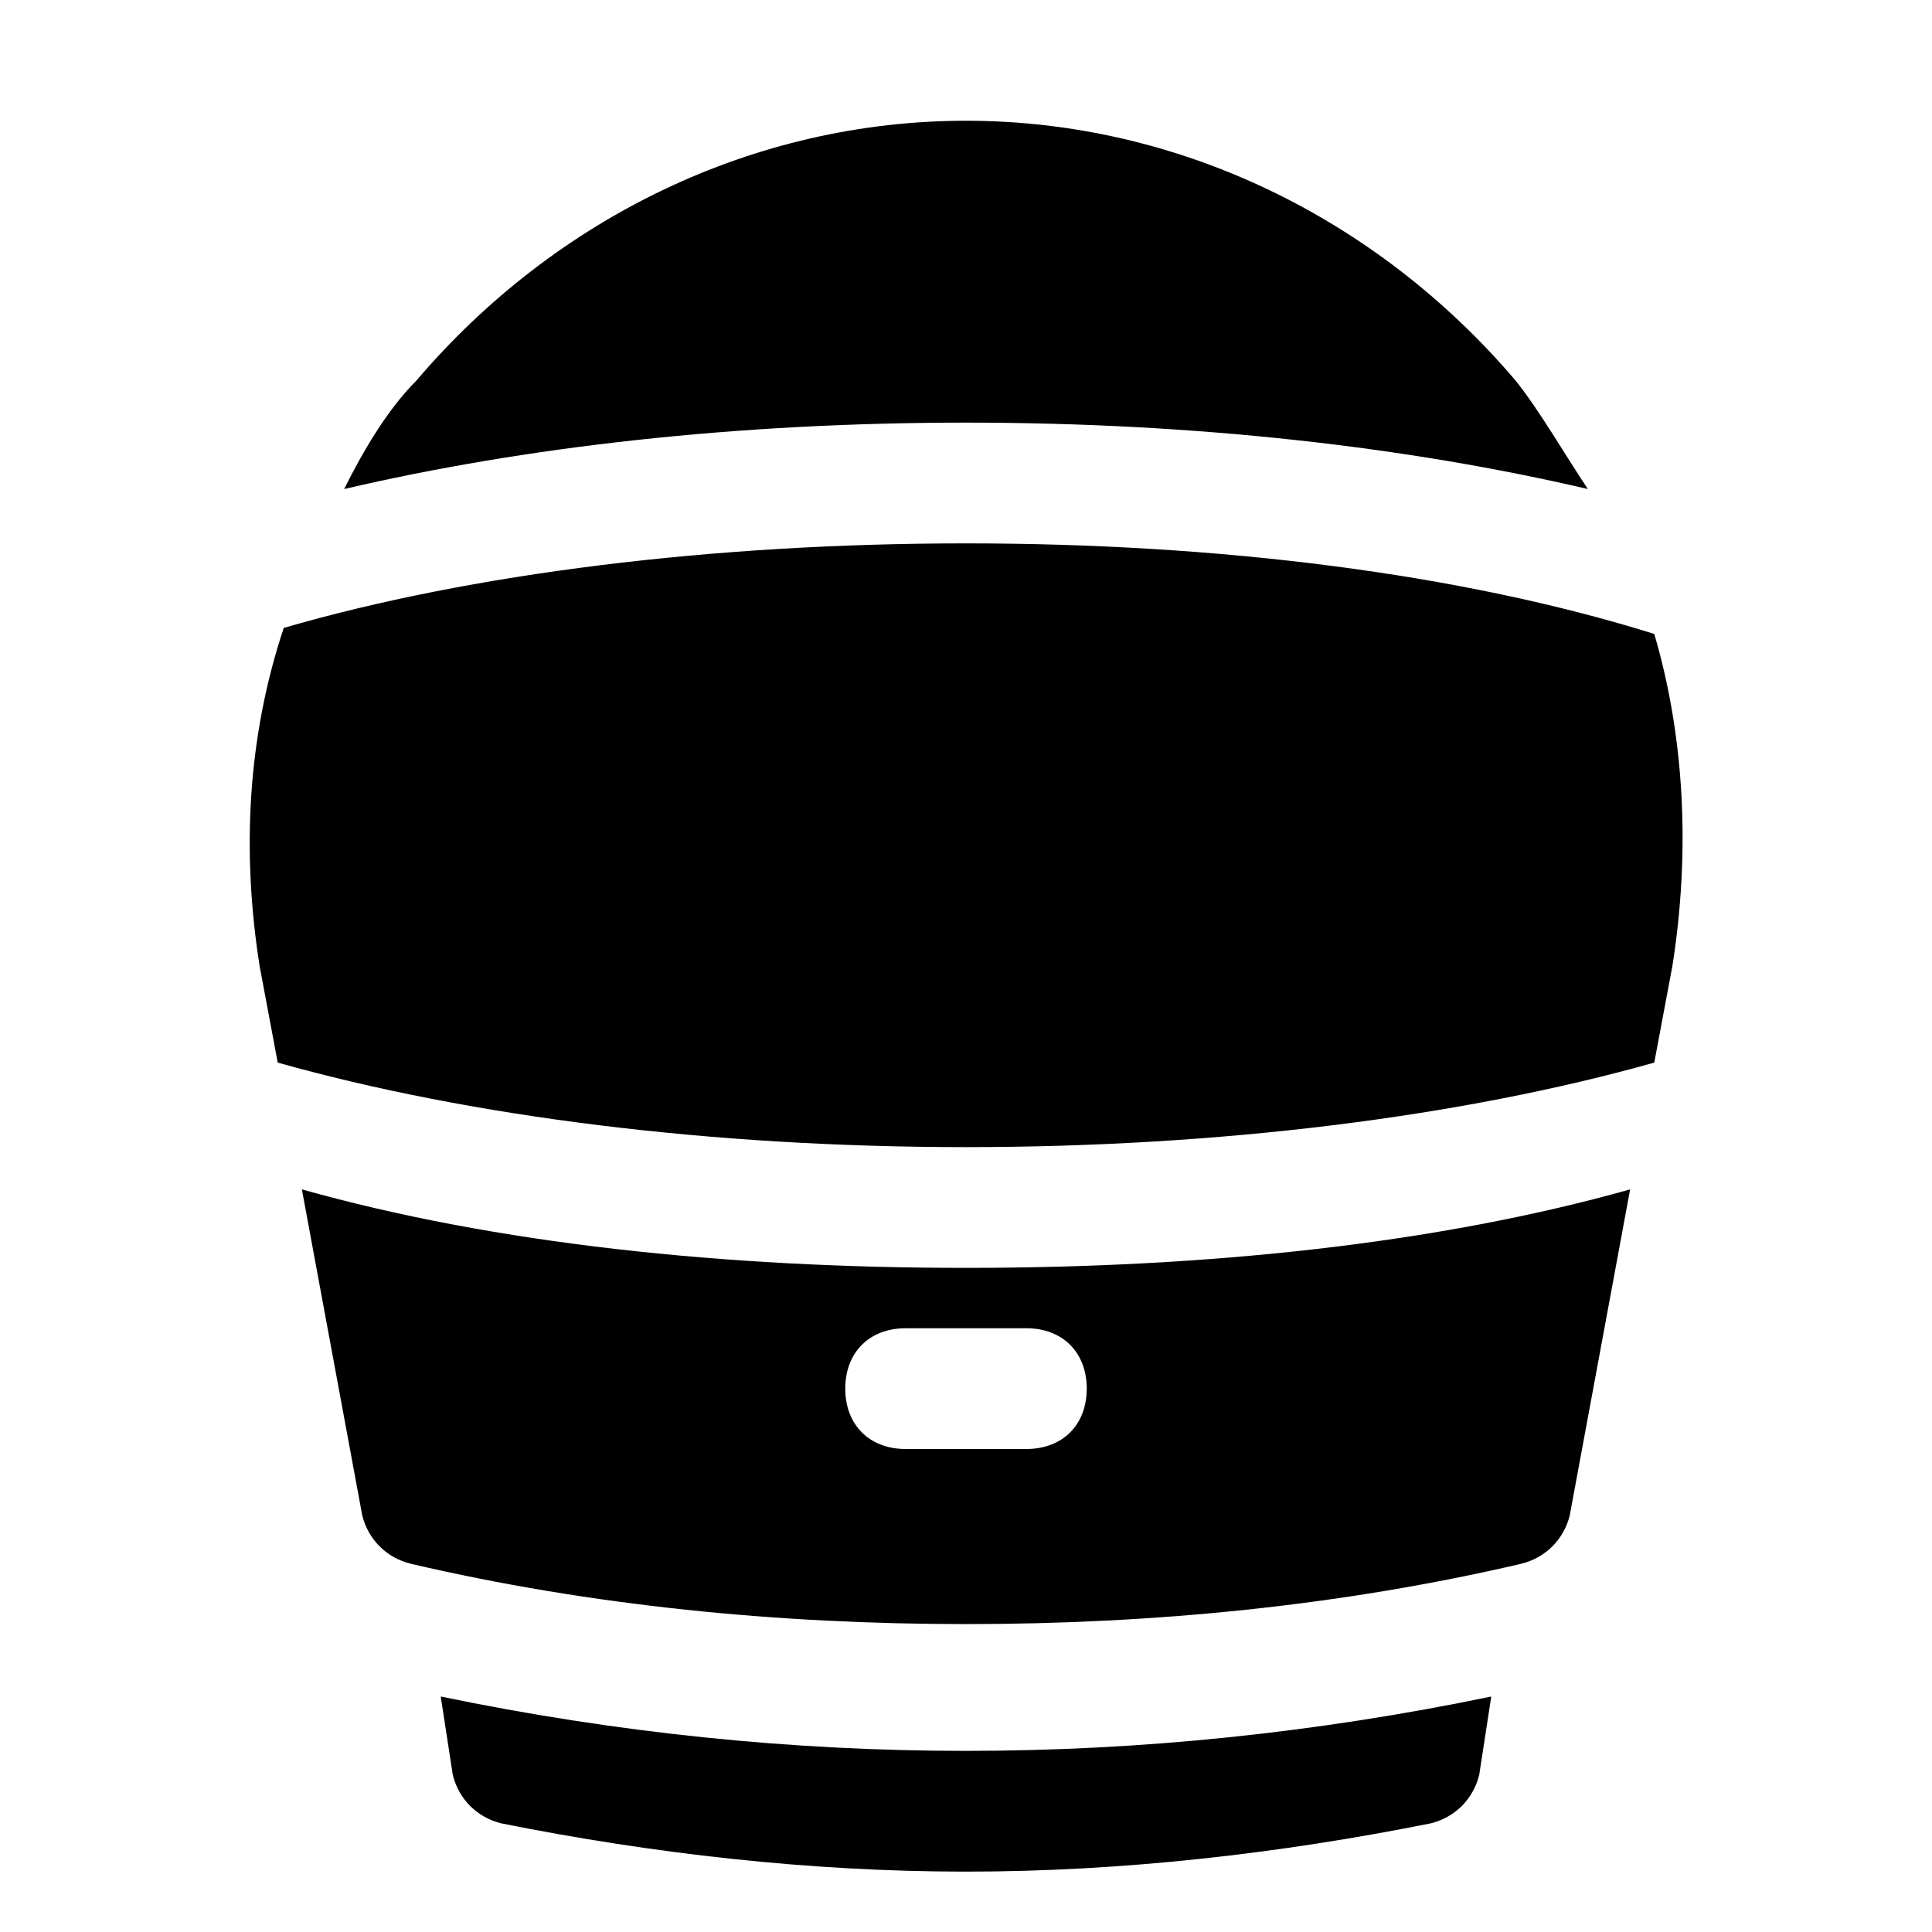
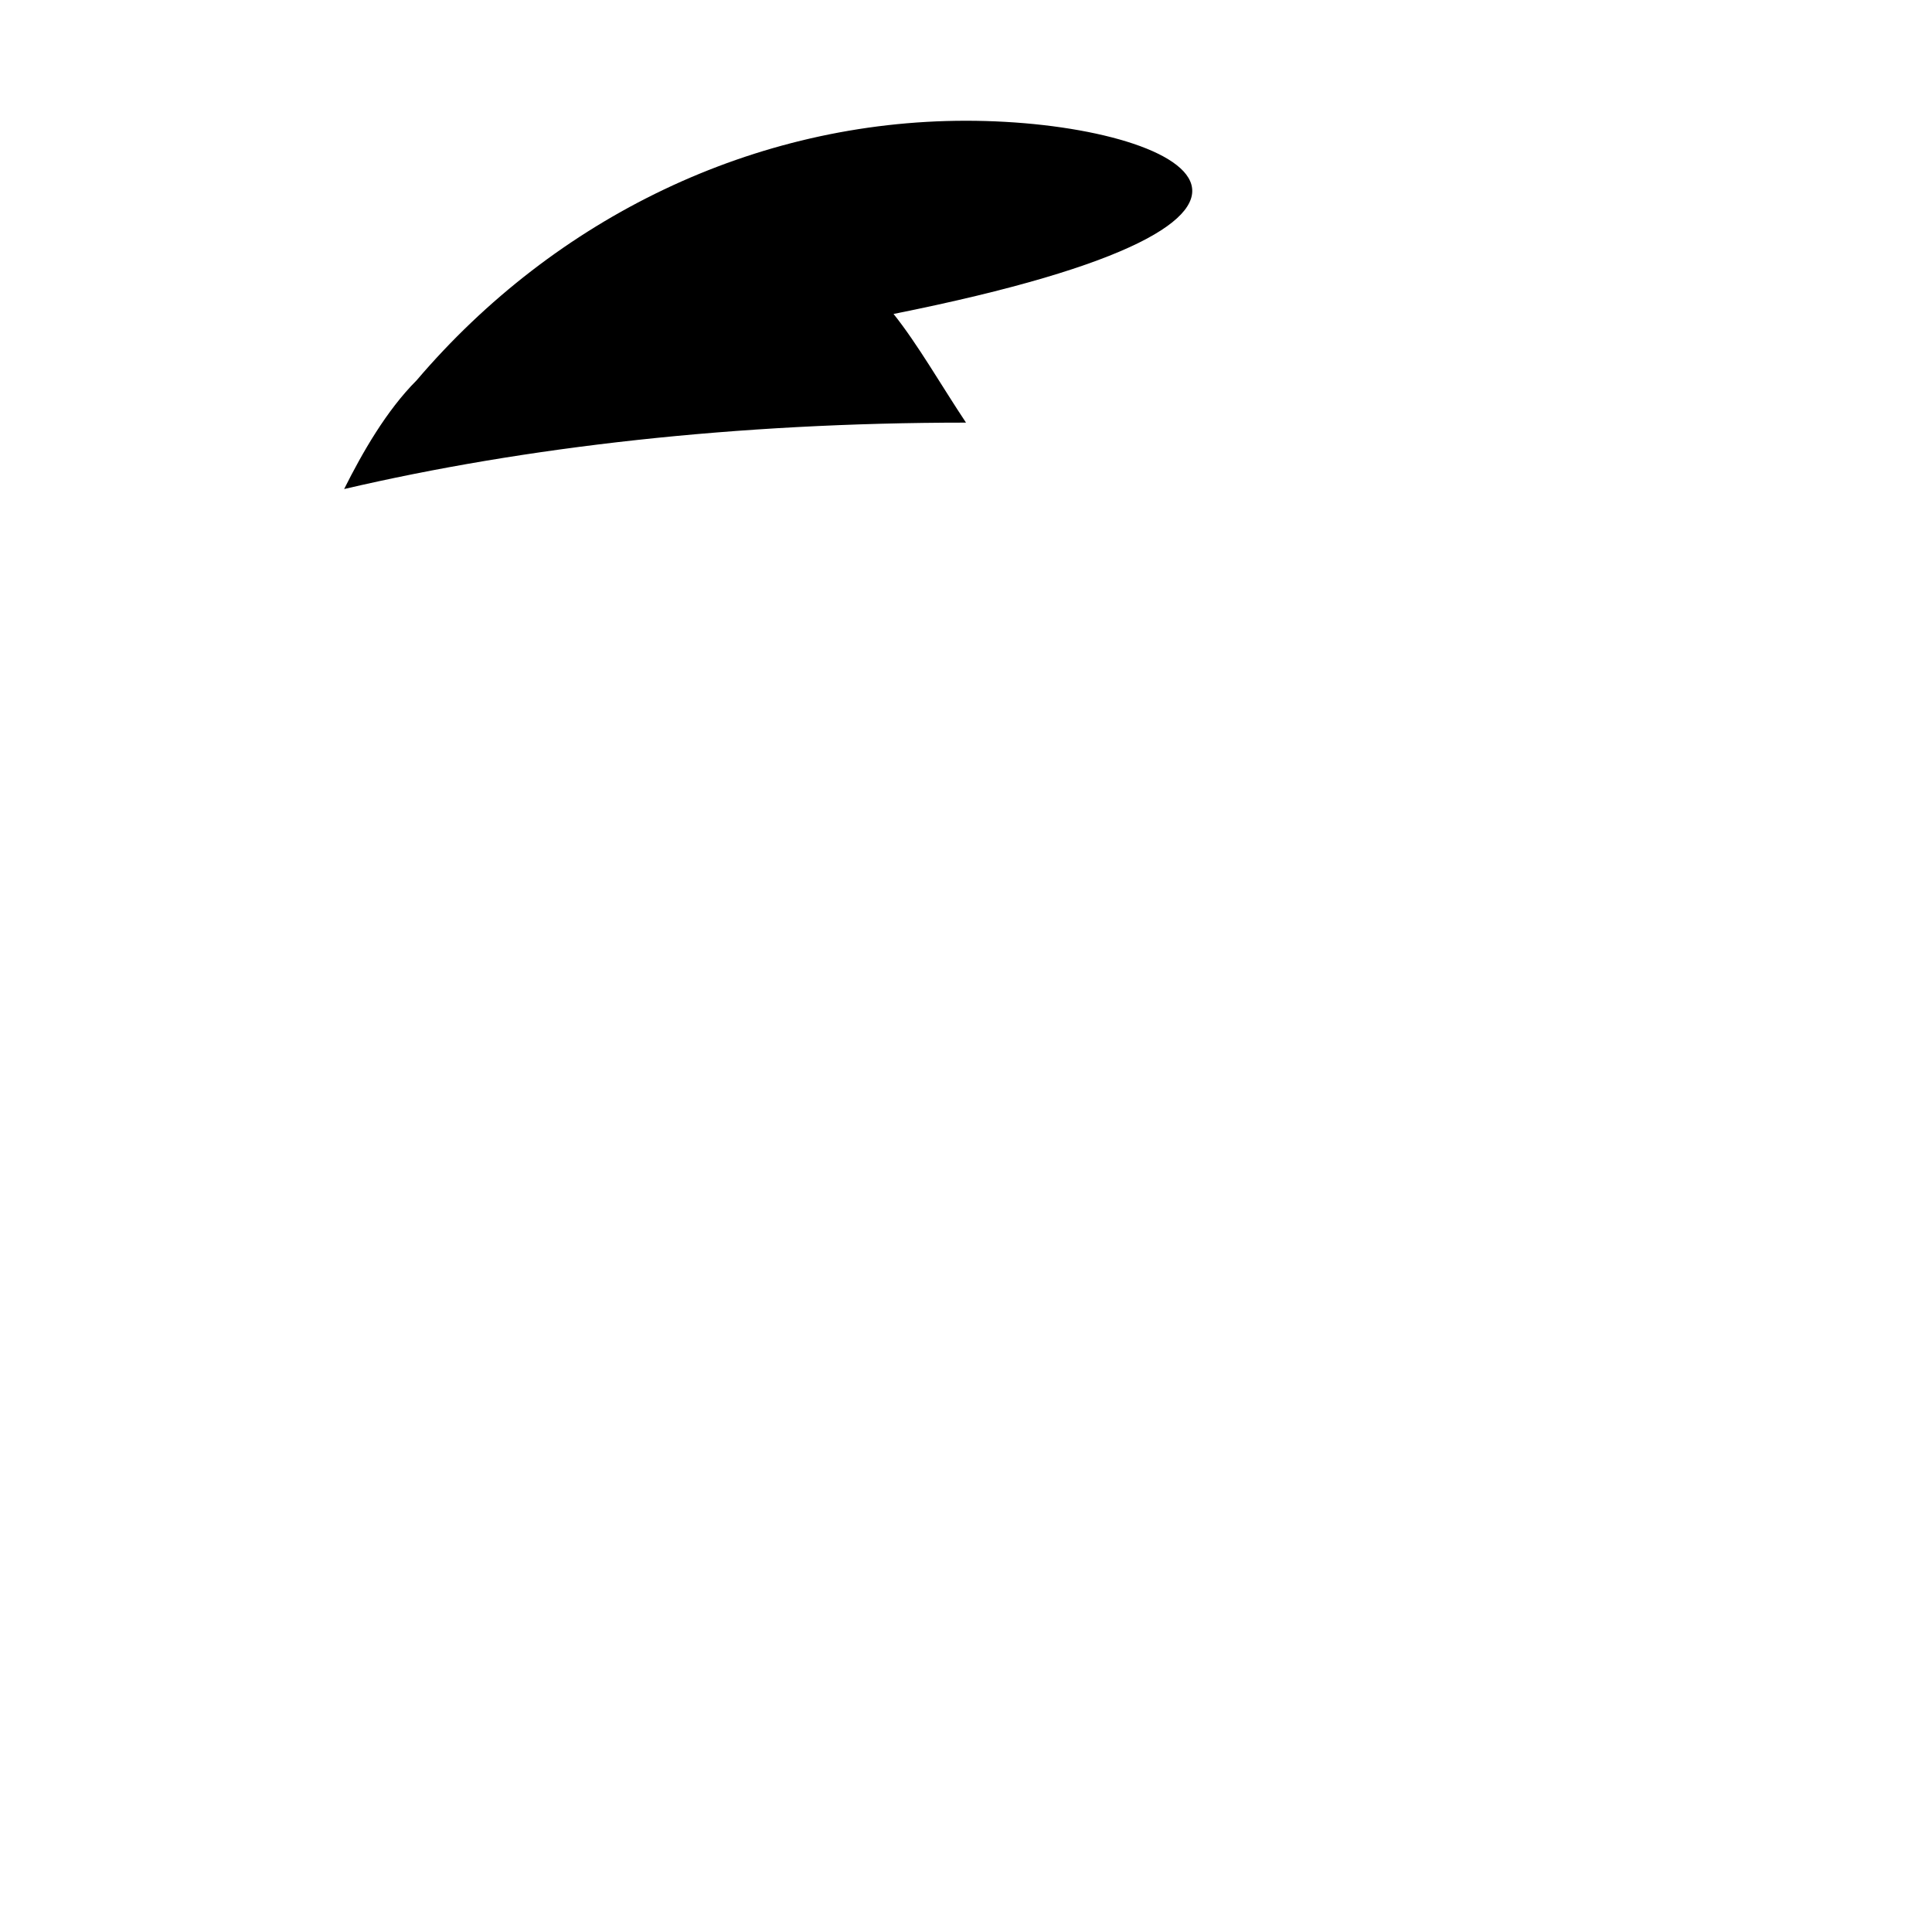
<svg xmlns="http://www.w3.org/2000/svg" fill="#000000" height="800px" width="800px" version="1.1" id="Icons" viewBox="0 0 32 32" xml:space="preserve">
  <g>
-     <path d="M16,7c3.8,0,7.3,0.4,10.3,1.1c-0.4-0.6-0.8-1.3-1.2-1.8C22.8,3.6,19.5,2,16,2S9.2,3.6,6.9,6.3C6.4,6.8,6,7.5,5.7,8.1   C8.7,7.4,12.2,7,16,7z" />
-     <path d="M27.4,17.6l0.3-1.6c0.3-1.9,0.2-3.8-0.3-5.5C24.2,9.5,20.2,9,16,9c-4.2,0-8.2,0.5-11.3,1.4C4.1,12.2,4,14.1,4.3,16l0.3,1.6   C7.8,18.5,11.8,19,16,19C20.2,19,24.2,18.5,27.4,17.6z" />
-     <path d="M16,21c-4,0-7.8-0.4-11-1.3l1,5.4c0.1,0.4,0.4,0.7,0.8,0.8c3,0.7,6.1,1,9.2,1s6.2-0.3,9.2-1c0.4-0.1,0.7-0.4,0.8-0.8l1-5.4   C23.8,20.6,20,21,16,21z M17,24h-2c-0.6,0-1-0.4-1-1s0.4-1,1-1h2c0.6,0,1,0.4,1,1S17.6,24,17,24z" />
+     <path d="M16,7c-0.4-0.6-0.8-1.3-1.2-1.8C22.8,3.6,19.5,2,16,2S9.2,3.6,6.9,6.3C6.4,6.8,6,7.5,5.7,8.1   C8.7,7.4,12.2,7,16,7z" />
  </g>
-   <path d="M16,29c-2.9,0-5.8-0.3-8.7-0.9l0.2,1.3c0.1,0.4,0.4,0.7,0.8,0.8c2.5,0.5,5.1,0.8,7.7,0.8s5.2-0.3,7.7-0.8  c0.4-0.1,0.7-0.4,0.8-0.8l0.2-1.3C21.8,28.7,18.9,29,16,29z" />
</svg>